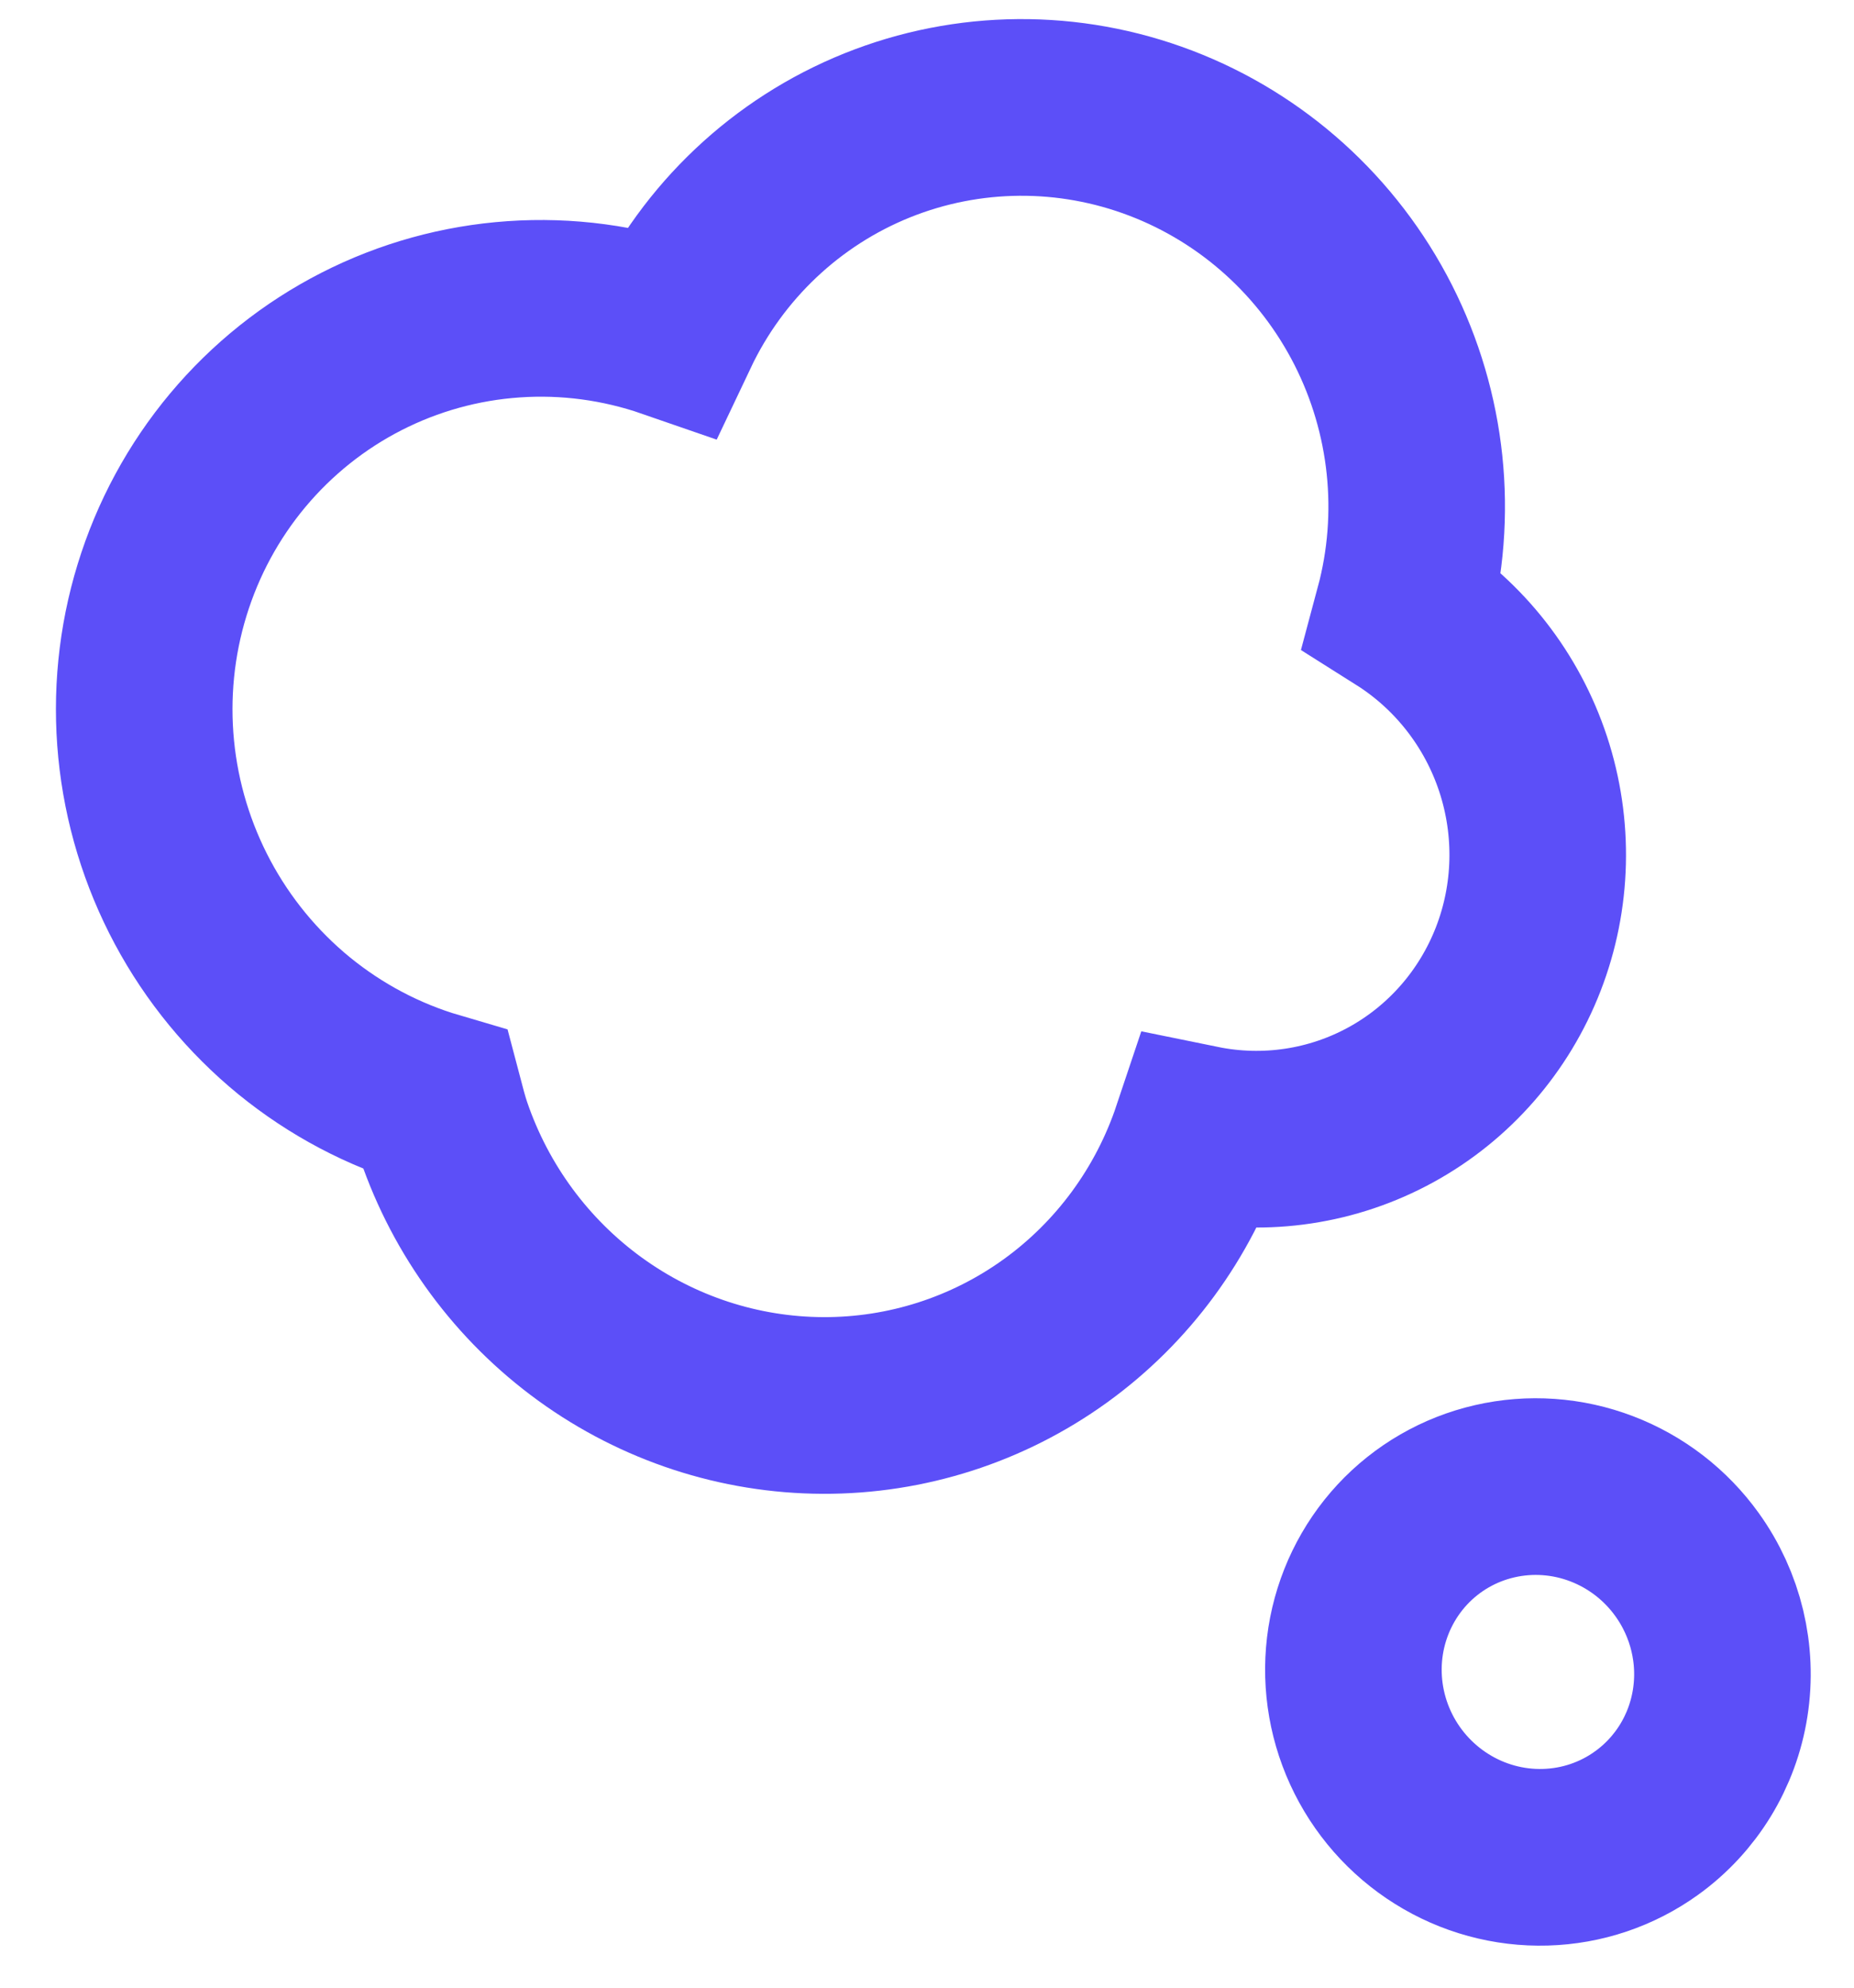
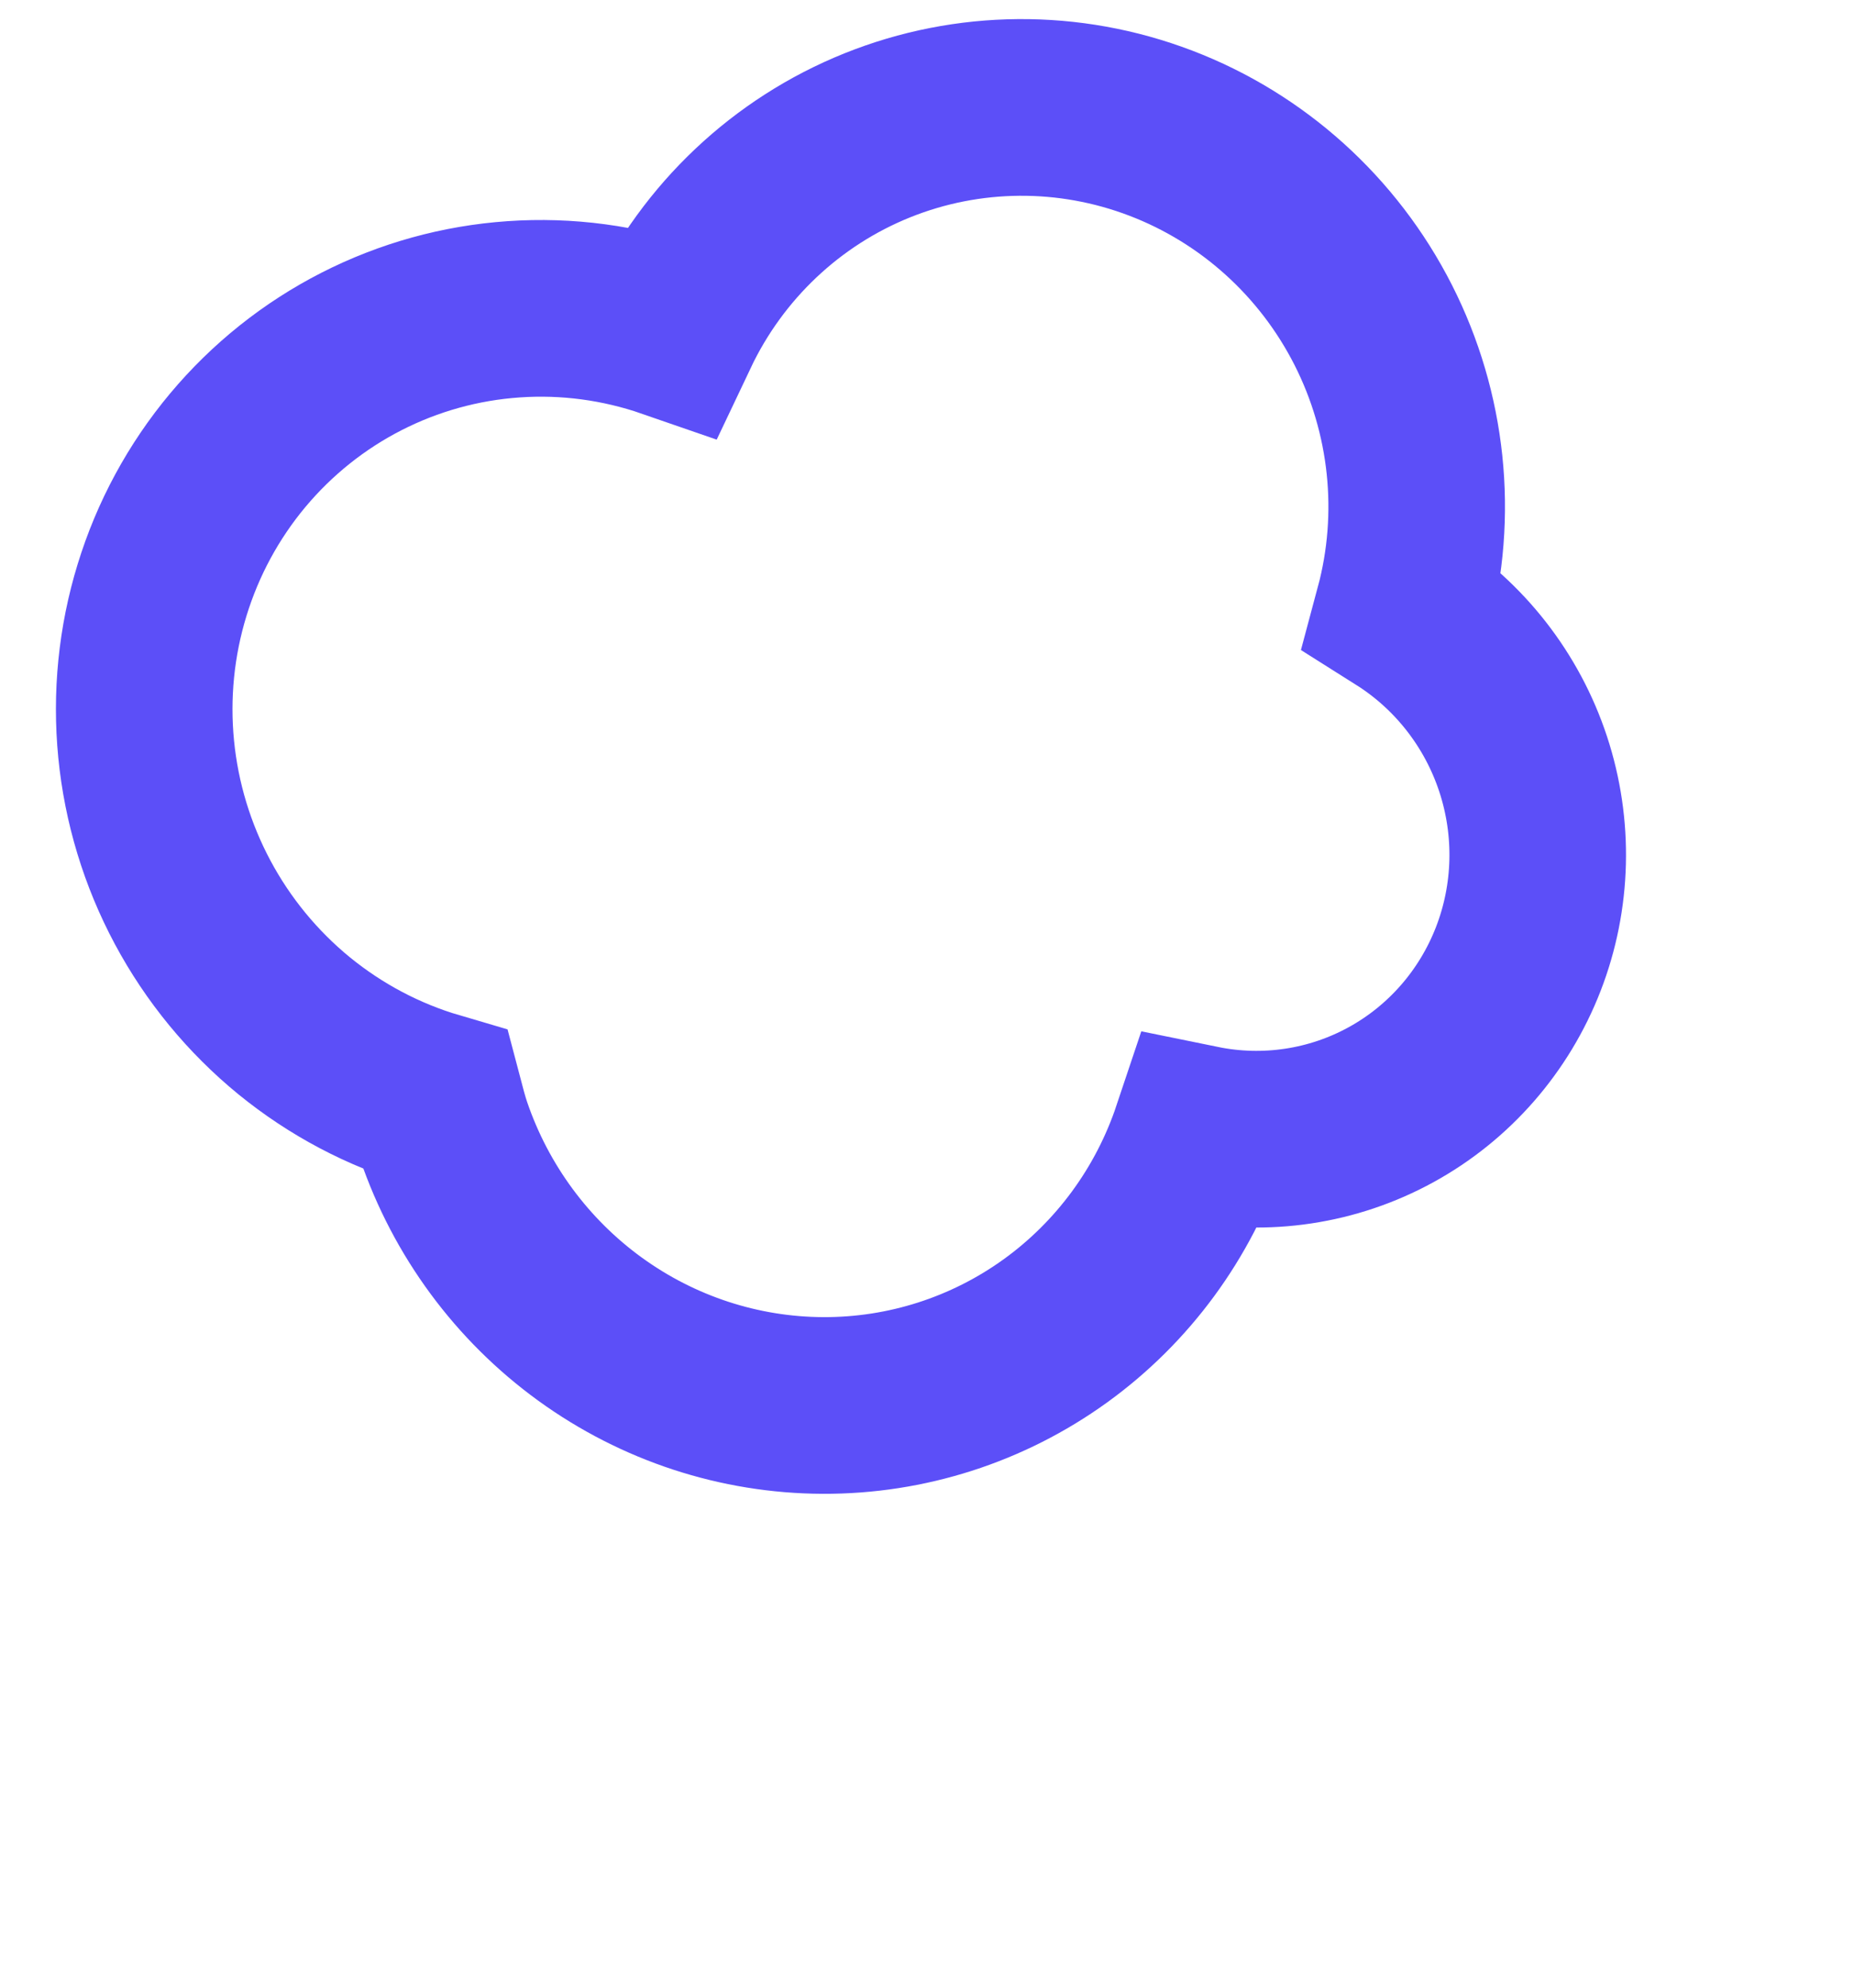
<svg xmlns="http://www.w3.org/2000/svg" width="42" height="45" viewBox="0 0 42 45" fill="none">
  <path d="M31.785 13.811C33.065 14.618 34.027 15.851 34.504 17.295C34.98 18.738 34.942 20.301 34.395 21.711C33.848 23.121 32.828 24.289 31.511 25.011C30.194 25.733 28.664 25.963 27.189 25.662C26.585 27.465 25.436 29.029 23.904 30.133C22.372 31.237 20.532 31.827 18.643 31.819C16.753 31.812 14.909 31.208 13.368 30.092C11.827 28.976 10.667 27.404 10.049 25.596C9.971 25.366 9.913 25.137 9.852 24.906C8.69 24.565 7.607 23.992 6.664 23.224C5.722 22.454 4.94 21.504 4.364 20.428C3.788 19.352 3.43 18.173 3.311 16.959C3.192 15.745 3.314 14.521 3.671 13.359C4.027 12.197 4.61 11.121 5.386 10.193C6.162 9.266 7.115 8.505 8.189 7.957C9.263 7.409 10.436 7.084 11.64 7.002C12.843 6.919 14.053 7.081 15.197 7.477C16.152 5.464 17.82 3.89 19.874 3.064C21.928 2.239 24.219 2.221 26.297 3.015C28.376 3.809 30.091 5.356 31.107 7.354C32.122 9.352 32.364 11.655 31.785 13.811Z" stroke="#5C4FF8" stroke-width="4" />
-   <path d="M35.008 42.047C35.834 42.024 36.632 41.755 37.3 41.274L37.303 41.272C38.198 40.627 38.798 39.649 38.969 38.552C39.141 37.455 38.871 36.33 38.219 35.423C37.733 34.746 37.059 34.227 36.283 33.931C35.507 33.635 34.664 33.576 33.86 33.761C33.056 33.945 32.328 34.366 31.767 34.969C31.207 35.573 30.839 36.332 30.71 37.15C30.582 37.968 30.698 38.809 31.045 39.567C31.392 40.325 31.954 40.965 32.659 41.406C33.364 41.848 34.182 42.071 35.008 42.047Z" stroke="#5C4FF8" stroke-width="4" />
</svg>